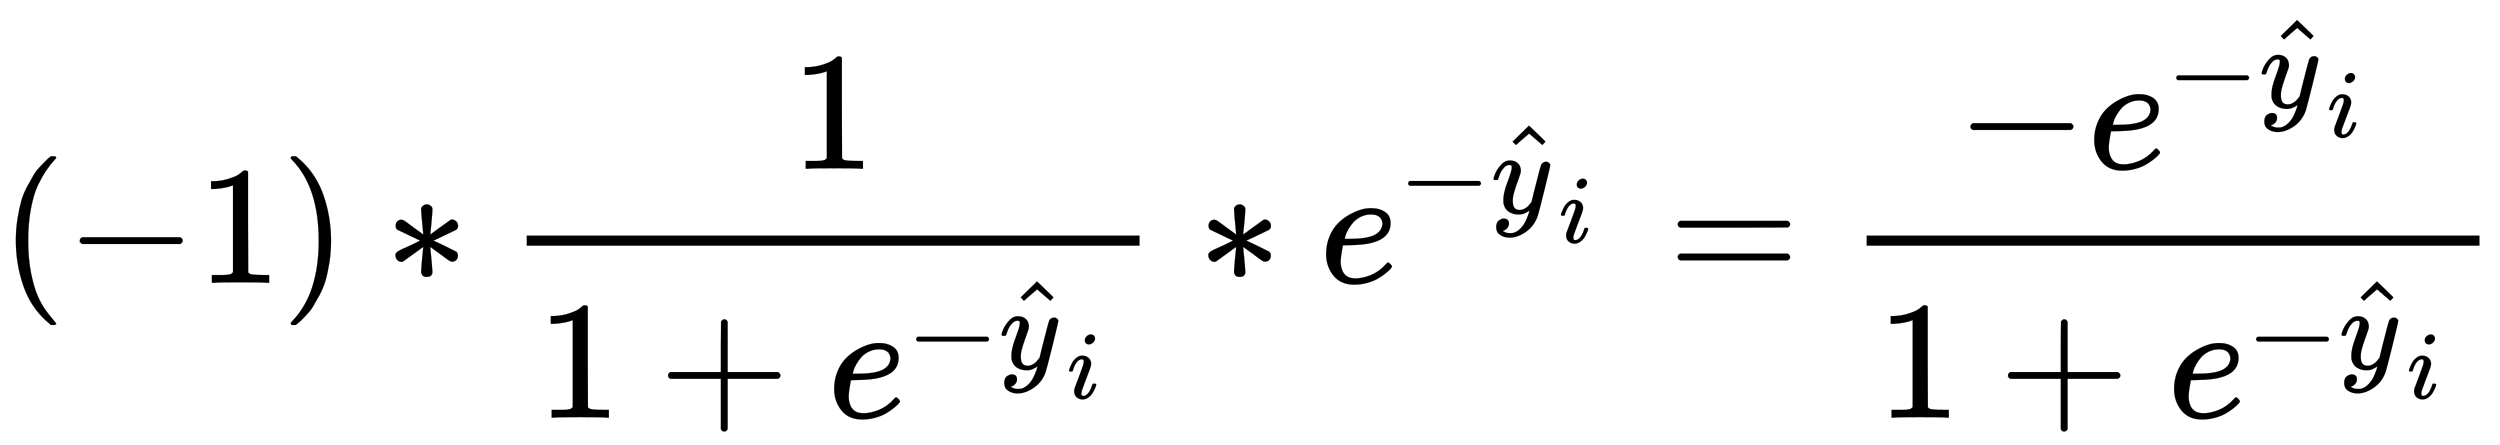
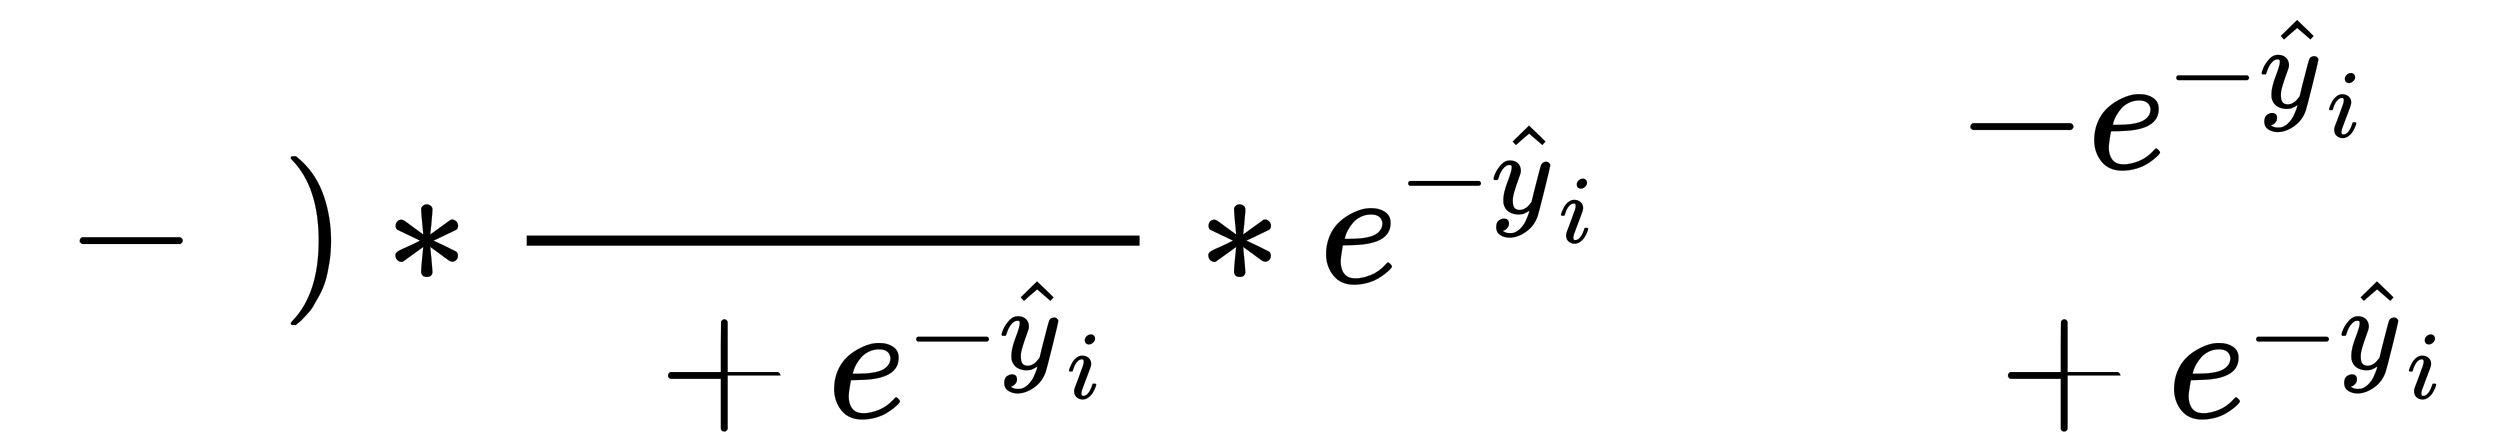
<svg xmlns="http://www.w3.org/2000/svg" xmlns:xlink="http://www.w3.org/1999/xlink" width="41.298ex" height="7.343ex" style="vertical-align: -2.671ex;" viewBox="0 -2011.3 17780.8 3161.4" role="img" focusable="false" aria-labelledby="MathJax-SVG-1-Title">
  <title id="MathJax-SVG-1-Title">\large (-1)*\frac{1}{1+e^{-\hat{y}_i}}*e^{-\hat{y}_i}=\frac{-e^{-\hat{y}_i}}{1+e^{-\hat{y}_i}}</title>
  <defs aria-hidden="true">
-     <path stroke-width="1" id="E1-MJMAIN-28" d="M94 250Q94 319 104 381T127 488T164 576T202 643T244 695T277 729T302 750H315H319Q333 750 333 741Q333 738 316 720T275 667T226 581T184 443T167 250T184 58T225 -81T274 -167T316 -220T333 -241Q333 -250 318 -250H315H302L274 -226Q180 -141 137 -14T94 250Z" />
    <path stroke-width="1" id="E1-MJMAIN-2212" d="M84 237T84 250T98 270H679Q694 262 694 250T679 230H98Q84 237 84 250Z" />
-     <path stroke-width="1" id="E1-MJMAIN-31" d="M213 578L200 573Q186 568 160 563T102 556H83V602H102Q149 604 189 617T245 641T273 663Q275 666 285 666Q294 666 302 660V361L303 61Q310 54 315 52T339 48T401 46H427V0H416Q395 3 257 3Q121 3 100 0H88V46H114Q136 46 152 46T177 47T193 50T201 52T207 57T213 61V578Z" />
    <path stroke-width="1" id="E1-MJMAIN-29" d="M60 749L64 750Q69 750 74 750H86L114 726Q208 641 251 514T294 250Q294 182 284 119T261 12T224 -76T186 -143T145 -194T113 -227T90 -246Q87 -249 86 -250H74Q66 -250 63 -250T58 -247T55 -238Q56 -237 66 -225Q221 -64 221 250T66 725Q56 737 55 738Q55 746 60 749Z" />
    <path stroke-width="1" id="E1-MJMAIN-2217" d="M229 286Q216 420 216 436Q216 454 240 464Q241 464 245 464T251 465Q263 464 273 456T283 436Q283 419 277 356T270 286L328 328Q384 369 389 372T399 375Q412 375 423 365T435 338Q435 325 425 315Q420 312 357 282T289 250L355 219L425 184Q434 175 434 161Q434 146 425 136T401 125Q393 125 383 131T328 171L270 213Q283 79 283 63Q283 53 276 44T250 35Q231 35 224 44T216 63Q216 80 222 143T229 213L171 171Q115 130 110 127Q106 124 100 124Q87 124 76 134T64 161Q64 166 64 169T67 175T72 181T81 188T94 195T113 204T138 215T170 230T210 250L74 315Q65 324 65 338Q65 353 74 363T98 374Q106 374 116 368T171 328L229 286Z" />
-     <path stroke-width="1" id="E1-MJMAIN-2B" d="M56 237T56 250T70 270H369V420L370 570Q380 583 389 583Q402 583 409 568V270H707Q722 262 722 250T707 230H409V-68Q401 -82 391 -82H389H387Q375 -82 369 -68V230H70Q56 237 56 250Z" />
+     <path stroke-width="1" id="E1-MJMAIN-2B" d="M56 237T56 250T70 270H369V420L370 570Q380 583 389 583Q402 583 409 568V270H707Q722 262 722 250H409V-68Q401 -82 391 -82H389H387Q375 -82 369 -68V230H70Q56 237 56 250Z" />
    <path stroke-width="1" id="E1-MJMATHI-65" d="M39 168Q39 225 58 272T107 350T174 402T244 433T307 442H310Q355 442 388 420T421 355Q421 265 310 237Q261 224 176 223Q139 223 138 221Q138 219 132 186T125 128Q125 81 146 54T209 26T302 45T394 111Q403 121 406 121Q410 121 419 112T429 98T420 82T390 55T344 24T281 -1T205 -11Q126 -11 83 42T39 168ZM373 353Q367 405 305 405Q272 405 244 391T199 357T170 316T154 280T149 261Q149 260 169 260Q282 260 327 284T373 353Z" />
    <path stroke-width="1" id="E1-MJMATHI-79" d="M21 287Q21 301 36 335T84 406T158 442Q199 442 224 419T250 355Q248 336 247 334Q247 331 231 288T198 191T182 105Q182 62 196 45T238 27Q261 27 281 38T312 61T339 94Q339 95 344 114T358 173T377 247Q415 397 419 404Q432 431 462 431Q475 431 483 424T494 412T496 403Q496 390 447 193T391 -23Q363 -106 294 -155T156 -205Q111 -205 77 -183T43 -117Q43 -95 50 -80T69 -58T89 -48T106 -45Q150 -45 150 -87Q150 -107 138 -122T115 -142T102 -147L99 -148Q101 -153 118 -160T152 -167H160Q177 -167 186 -165Q219 -156 247 -127T290 -65T313 -9T321 21L315 17Q309 13 296 6T270 -6Q250 -11 231 -11Q185 -11 150 11T104 82Q103 89 103 113Q103 170 138 262T173 379Q173 380 173 381Q173 390 173 393T169 400T158 404H154Q131 404 112 385T82 344T65 302T57 280Q55 278 41 278H27Q21 284 21 287Z" />
    <path stroke-width="1" id="E1-MJMAIN-5E" d="M112 560L249 694L257 686Q387 562 387 560L361 531Q359 532 303 581L250 627L195 580Q182 569 169 557T148 538L140 532Q138 530 125 546L112 560Z" />
    <path stroke-width="1" id="E1-MJMATHI-69" d="M184 600Q184 624 203 642T247 661Q265 661 277 649T290 619Q290 596 270 577T226 557Q211 557 198 567T184 600ZM21 287Q21 295 30 318T54 369T98 420T158 442Q197 442 223 419T250 357Q250 340 236 301T196 196T154 83Q149 61 149 51Q149 26 166 26Q175 26 185 29T208 43T235 78T260 137Q263 149 265 151T282 153Q302 153 302 143Q302 135 293 112T268 61T223 11T161 -11Q129 -11 102 10T74 74Q74 91 79 106T122 220Q160 321 166 341T173 380Q173 404 156 404H154Q124 404 99 371T61 287Q60 286 59 284T58 281T56 279T53 278T49 278T41 278H27Q21 284 21 287Z" />
-     <path stroke-width="1" id="E1-MJMAIN-3D" d="M56 347Q56 360 70 367H707Q722 359 722 347Q722 336 708 328L390 327H72Q56 332 56 347ZM56 153Q56 168 72 173H708Q722 163 722 153Q722 140 707 133H70Q56 140 56 153Z" />
  </defs>
  <g stroke="currentColor" fill="currentColor" stroke-width="0" transform="matrix(1 0 0 -1 0 0)" aria-hidden="true">
    <use transform="scale(1.2)" xlink:href="#E1-MJMAIN-28" x="0" y="0" />
    <use transform="scale(1.2)" xlink:href="#E1-MJMAIN-2212" x="389" y="0" />
    <use transform="scale(1.2)" xlink:href="#E1-MJMAIN-31" x="1168" y="0" />
    <use transform="scale(1.2)" xlink:href="#E1-MJMAIN-29" x="1668" y="0" />
    <use transform="scale(1.2)" xlink:href="#E1-MJMAIN-2217" x="2280" y="0" />
    <g transform="translate(3336,0)">
      <g transform="translate(410,0)">
        <rect stroke="none" width="4359" height="72" x="0" y="264" />
        <use transform="scale(1.2)" xlink:href="#E1-MJMAIN-31" x="1566" y="676" />
        <g transform="translate(72,-959)">
          <use transform="scale(1.2)" xlink:href="#E1-MJMAIN-31" x="0" y="0" />
          <use transform="scale(1.2)" xlink:href="#E1-MJMAIN-2B" x="722" y="0" />
          <g transform="translate(2068,0)">
            <use transform="scale(1.2)" xlink:href="#E1-MJMATHI-65" x="0" y="0" />
            <g transform="translate(559,346)">
              <use transform="scale(0.849)" xlink:href="#E1-MJMAIN-2212" x="0" y="0" />
              <g transform="translate(660,0)">
                <use transform="scale(0.849)" xlink:href="#E1-MJMATHI-79" x="1" y="0" />
                <use transform="scale(0.849)" xlink:href="#E1-MJMAIN-5E" x="70" y="40" />
                <use transform="scale(0.689)" xlink:href="#E1-MJMATHI-69" x="702" y="-304" />
              </g>
            </g>
          </g>
        </g>
      </g>
    </g>
    <use transform="scale(1.2)" xlink:href="#E1-MJMAIN-2217" x="7098" y="0" />
    <g transform="translate(9385,0)">
      <use transform="scale(1.2)" xlink:href="#E1-MJMATHI-65" x="0" y="0" />
      <g transform="translate(559,495)">
        <use transform="scale(0.849)" xlink:href="#E1-MJMAIN-2212" x="0" y="0" />
        <g transform="translate(660,0)">
          <use transform="scale(0.849)" xlink:href="#E1-MJMATHI-79" x="1" y="0" />
          <use transform="scale(0.849)" xlink:href="#E1-MJMAIN-5E" x="70" y="40" />
          <use transform="scale(0.689)" xlink:href="#E1-MJMATHI-69" x="702" y="-304" />
        </g>
      </g>
    </g>
    <use transform="scale(1.2)" xlink:href="#E1-MJMAIN-3D" x="9888" y="0" />
    <g transform="translate(12799,0)">
      <g transform="translate(477,0)">
-         <rect stroke="none" width="4359" height="72" x="0" y="264" />
        <g transform="translate(638,811)">
          <use transform="scale(1.2)" xlink:href="#E1-MJMAIN-2212" x="0" y="0" />
          <g transform="translate(934,0)">
            <use transform="scale(1.2)" xlink:href="#E1-MJMATHI-65" x="0" y="0" />
            <g transform="translate(559,435)">
              <use transform="scale(0.849)" xlink:href="#E1-MJMAIN-2212" x="0" y="0" />
              <g transform="translate(660,0)">
                <use transform="scale(0.849)" xlink:href="#E1-MJMATHI-79" x="1" y="0" />
                <use transform="scale(0.849)" xlink:href="#E1-MJMAIN-5E" x="70" y="40" />
                <use transform="scale(0.689)" xlink:href="#E1-MJMATHI-69" x="702" y="-304" />
              </g>
            </g>
          </g>
        </g>
        <g transform="translate(72,-959)">
          <use transform="scale(1.2)" xlink:href="#E1-MJMAIN-31" x="0" y="0" />
          <use transform="scale(1.2)" xlink:href="#E1-MJMAIN-2B" x="722" y="0" />
          <g transform="translate(2068,0)">
            <use transform="scale(1.2)" xlink:href="#E1-MJMATHI-65" x="0" y="0" />
            <g transform="translate(559,346)">
              <use transform="scale(0.849)" xlink:href="#E1-MJMAIN-2212" x="0" y="0" />
              <g transform="translate(660,0)">
                <use transform="scale(0.849)" xlink:href="#E1-MJMATHI-79" x="1" y="0" />
                <use transform="scale(0.849)" xlink:href="#E1-MJMAIN-5E" x="70" y="40" />
                <use transform="scale(0.689)" xlink:href="#E1-MJMATHI-69" x="702" y="-304" />
              </g>
            </g>
          </g>
        </g>
      </g>
    </g>
  </g>
</svg>